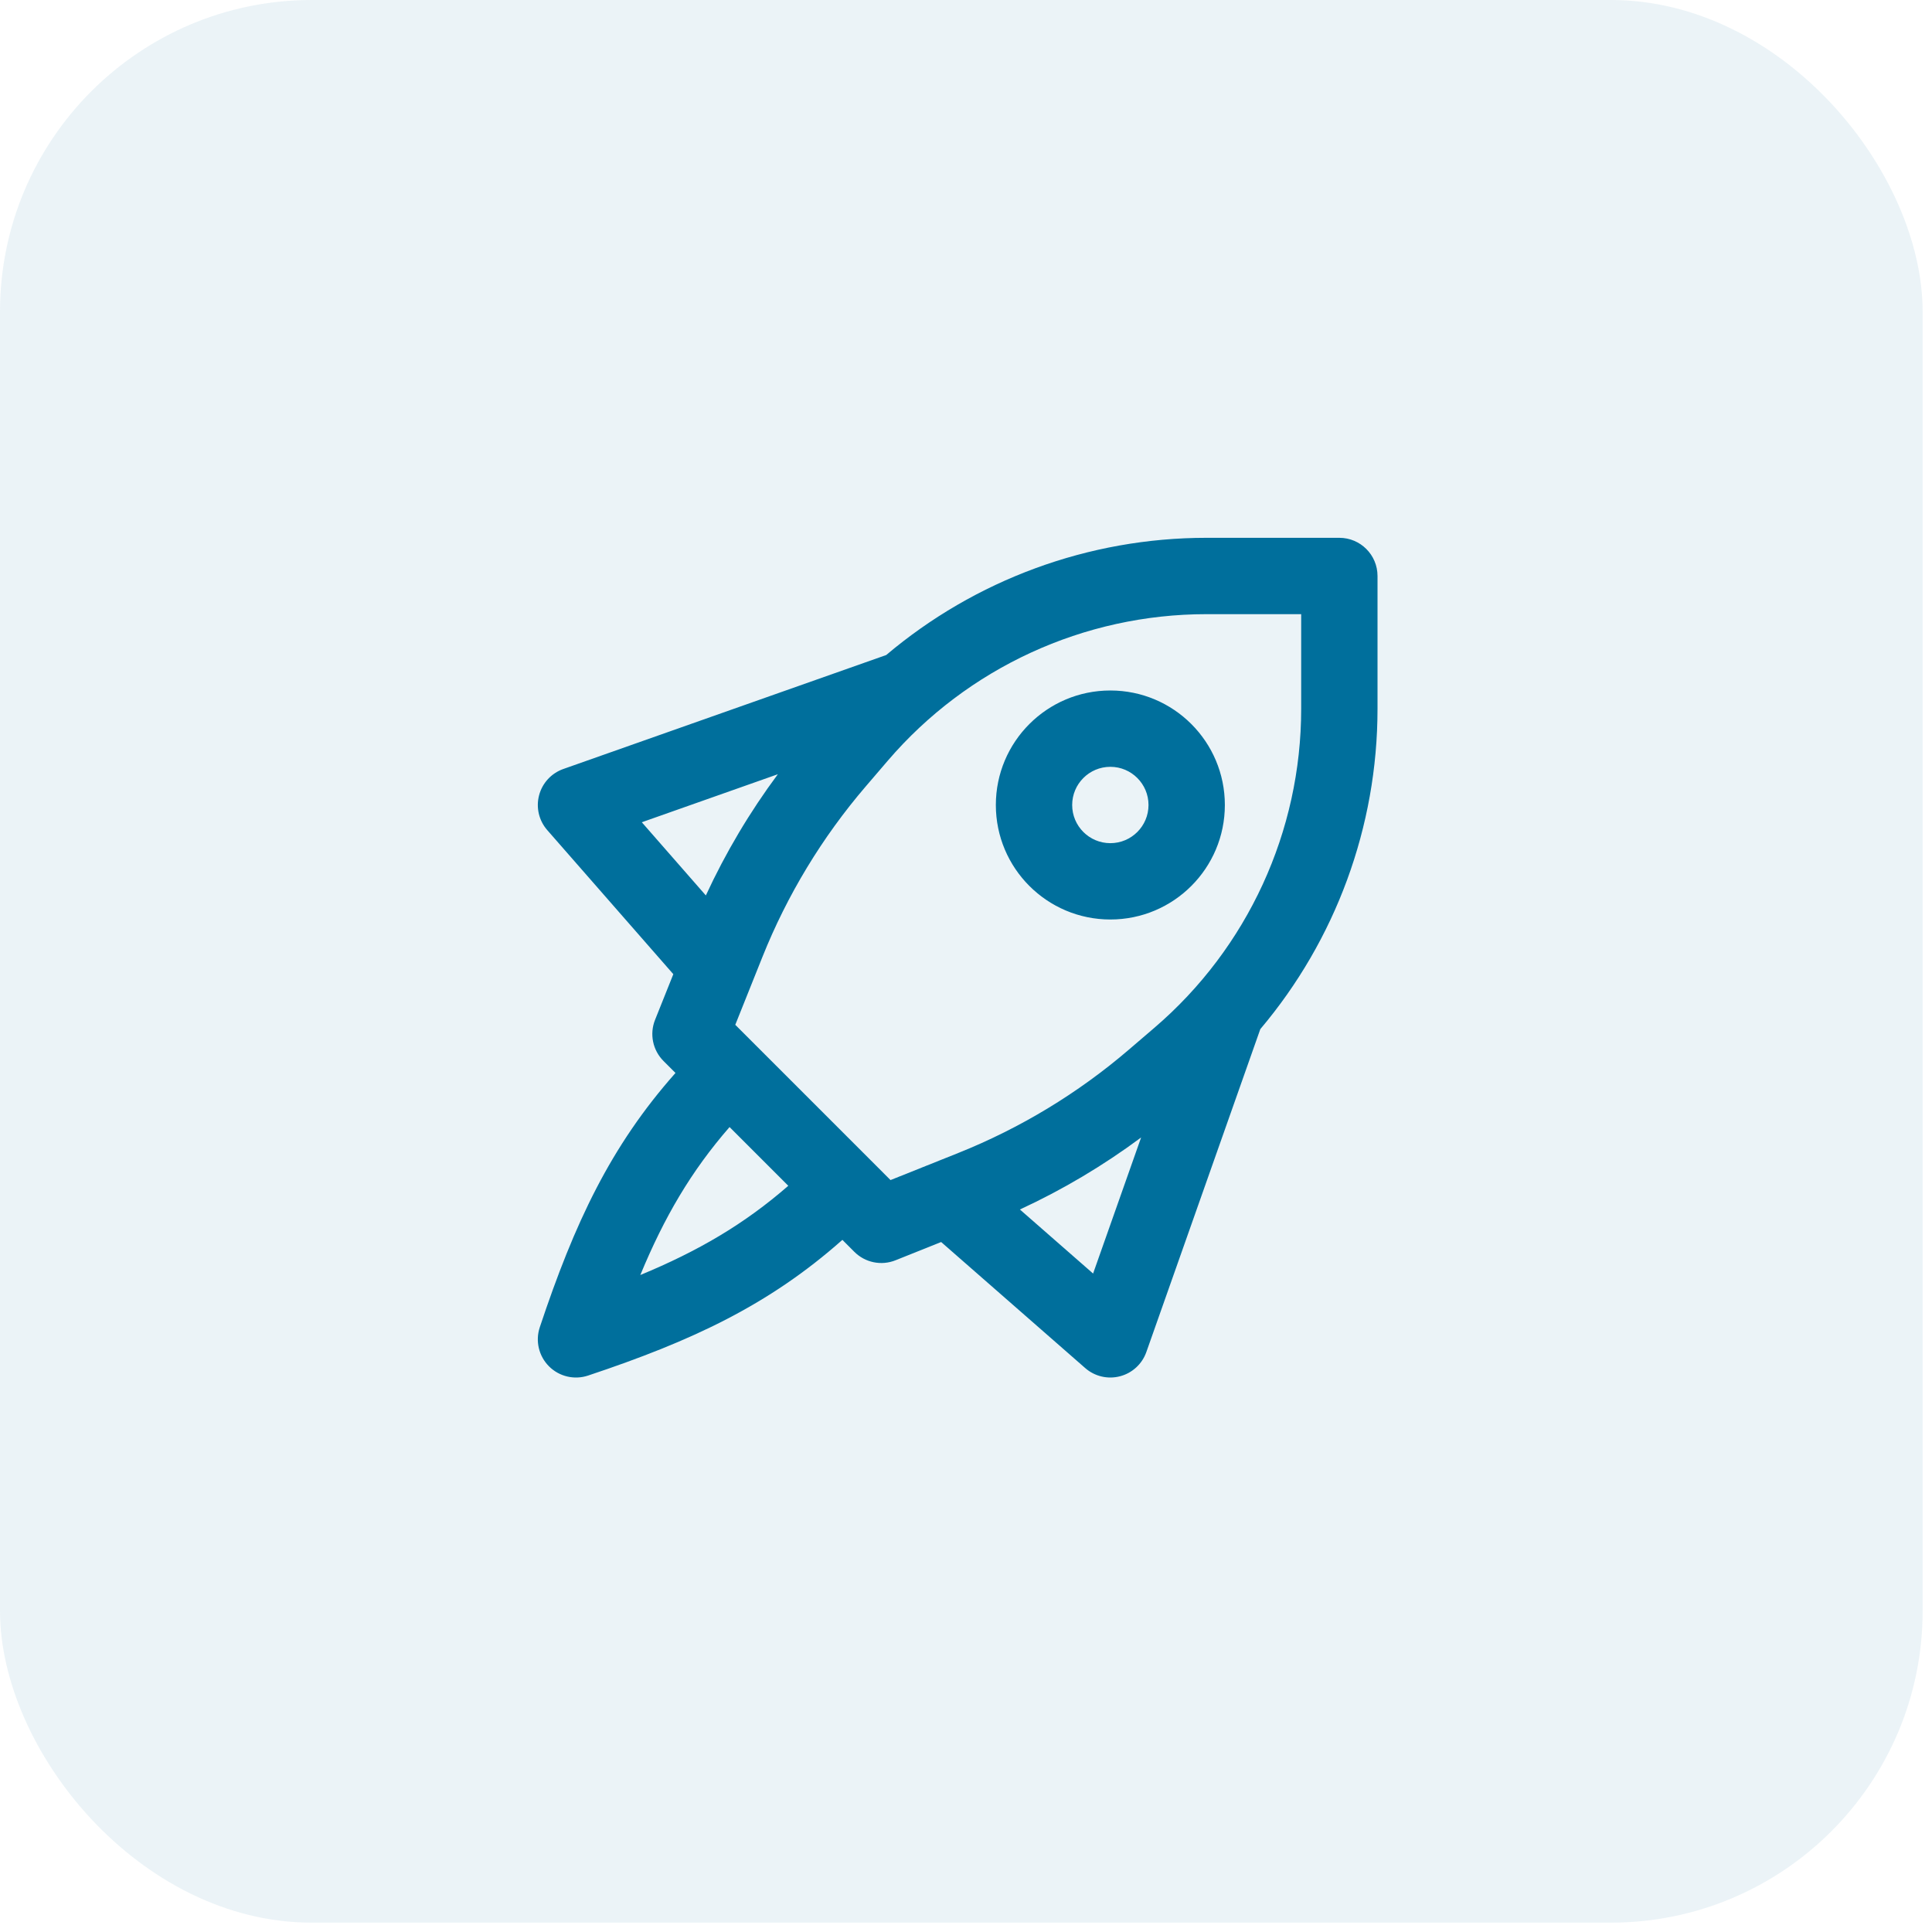
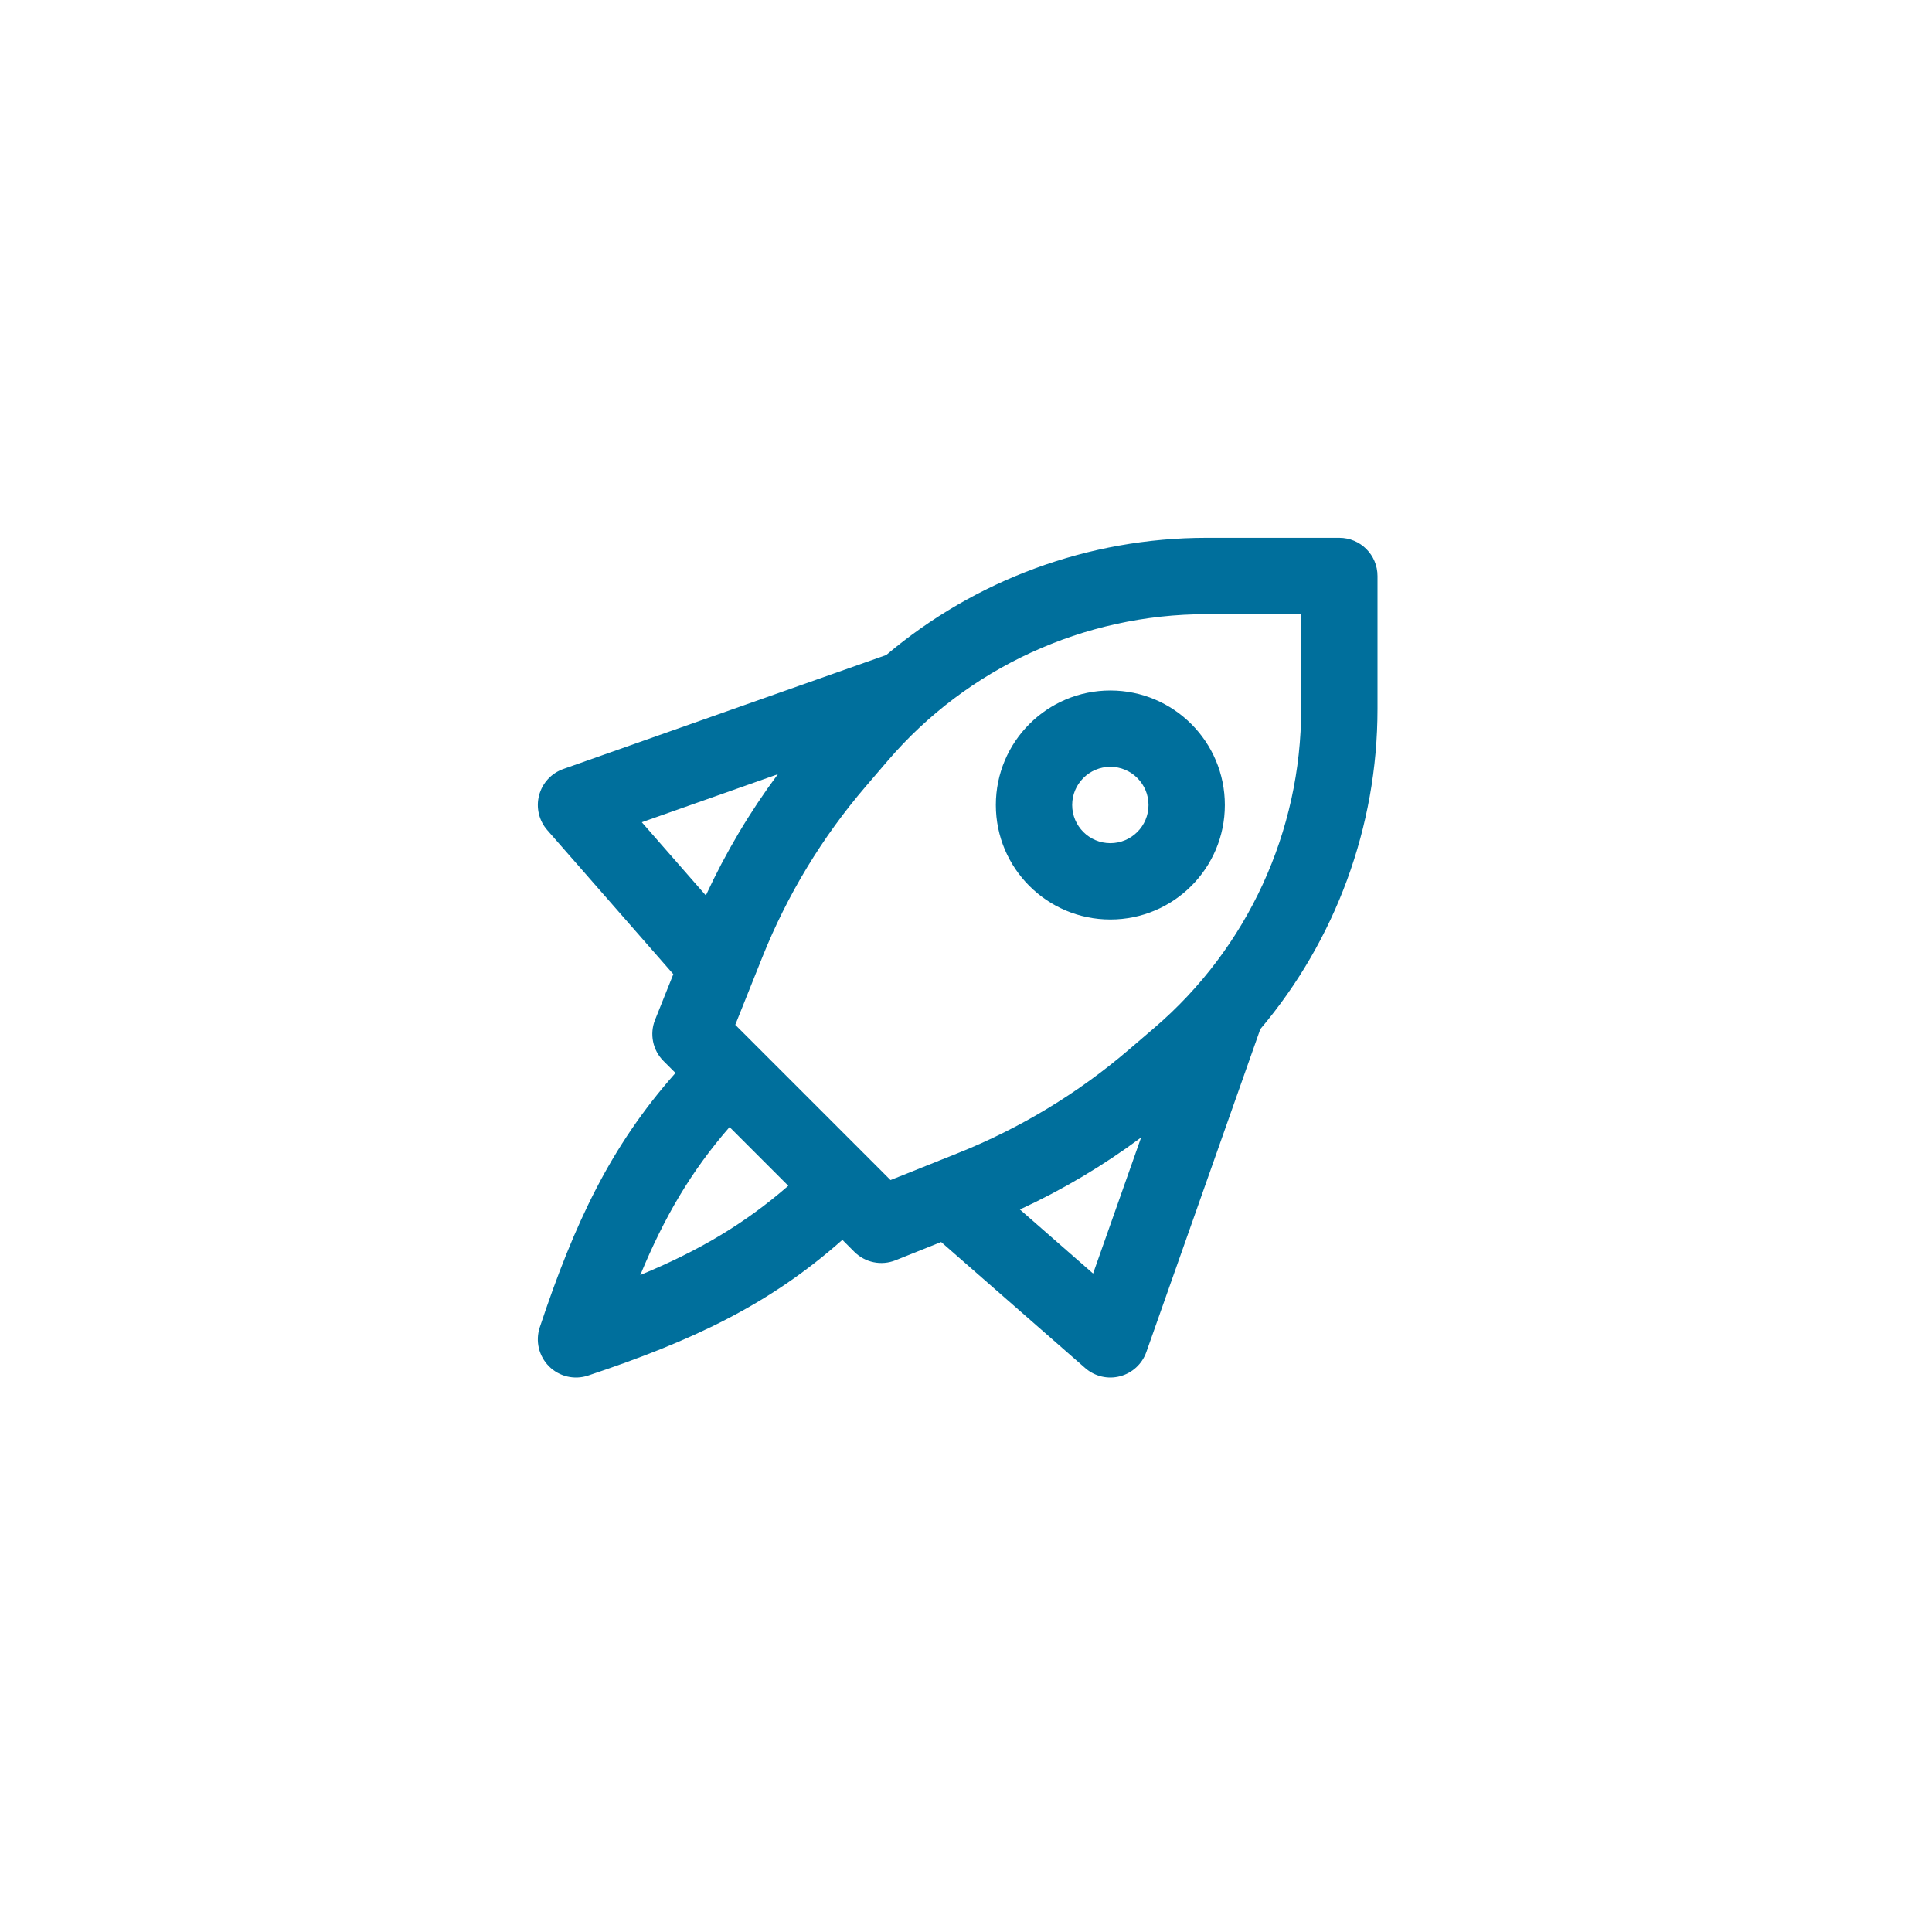
<svg xmlns="http://www.w3.org/2000/svg" width="116" height="116" viewBox="0 0 116 116" fill="none">
-   <rect width="115.438" height="115.438" rx="18.72" fill="#006F9C" fill-opacity="0.08" />
  <path fill-rule="evenodd" clip-rule="evenodd" d="M38.535 49.369L46.703 46.486C45.017 48.756 43.568 51.195 42.38 53.764L38.535 49.369ZM32.859 49.842L40.427 58.491L39.331 61.232C38.99 62.083 39.19 63.055 39.838 63.704L40.557 64.422C36.654 68.823 34.498 73.426 32.409 79.692C32.135 80.515 32.349 81.423 32.963 82.037C33.577 82.651 34.484 82.865 35.308 82.591C41.574 80.502 46.177 78.346 50.578 74.443L51.296 75.162C51.944 75.81 52.917 76.01 53.768 75.669L56.508 74.573L65.158 82.141C65.73 82.642 66.512 82.826 67.248 82.633C67.983 82.441 68.575 81.896 68.828 81.179L75.671 61.79C80.182 56.452 82.708 49.65 82.708 42.56V34.583C82.708 33.318 81.682 32.291 80.417 32.291H72.44C65.349 32.291 58.548 34.818 53.209 39.329L33.821 46.172C33.104 46.425 32.559 47.017 32.367 47.752C32.174 48.487 32.358 49.27 32.859 49.842ZM38.445 76.554C39.883 73.081 41.497 70.317 43.804 67.67L47.33 71.196C44.683 73.502 41.919 75.116 38.445 76.554ZM53.468 70.853L52.245 69.629L45.37 62.754L44.147 61.531L45.774 57.464C47.267 53.732 49.363 50.271 51.979 47.219L53.3 45.678C58.089 40.09 65.081 36.875 72.44 36.875H78.125V42.56C78.125 49.919 74.909 56.91 69.322 61.7L67.78 63.021C64.729 65.637 61.267 67.733 57.536 69.226L53.468 70.853ZM65.631 76.465L61.236 72.62C63.805 71.432 66.243 69.983 68.514 68.296L65.631 76.465ZM64.375 48.333C64.375 47.068 65.401 46.041 66.667 46.041C67.932 46.041 68.958 47.068 68.958 48.333C68.958 49.599 67.932 50.625 66.667 50.625C65.401 50.625 64.375 49.599 64.375 48.333ZM66.667 41.458C62.87 41.458 59.792 44.536 59.792 48.333C59.792 52.13 62.87 55.208 66.667 55.208C70.464 55.208 73.542 52.13 73.542 48.333C73.542 44.536 70.464 41.458 66.667 41.458Z" fill="#006F9C" />
</svg>